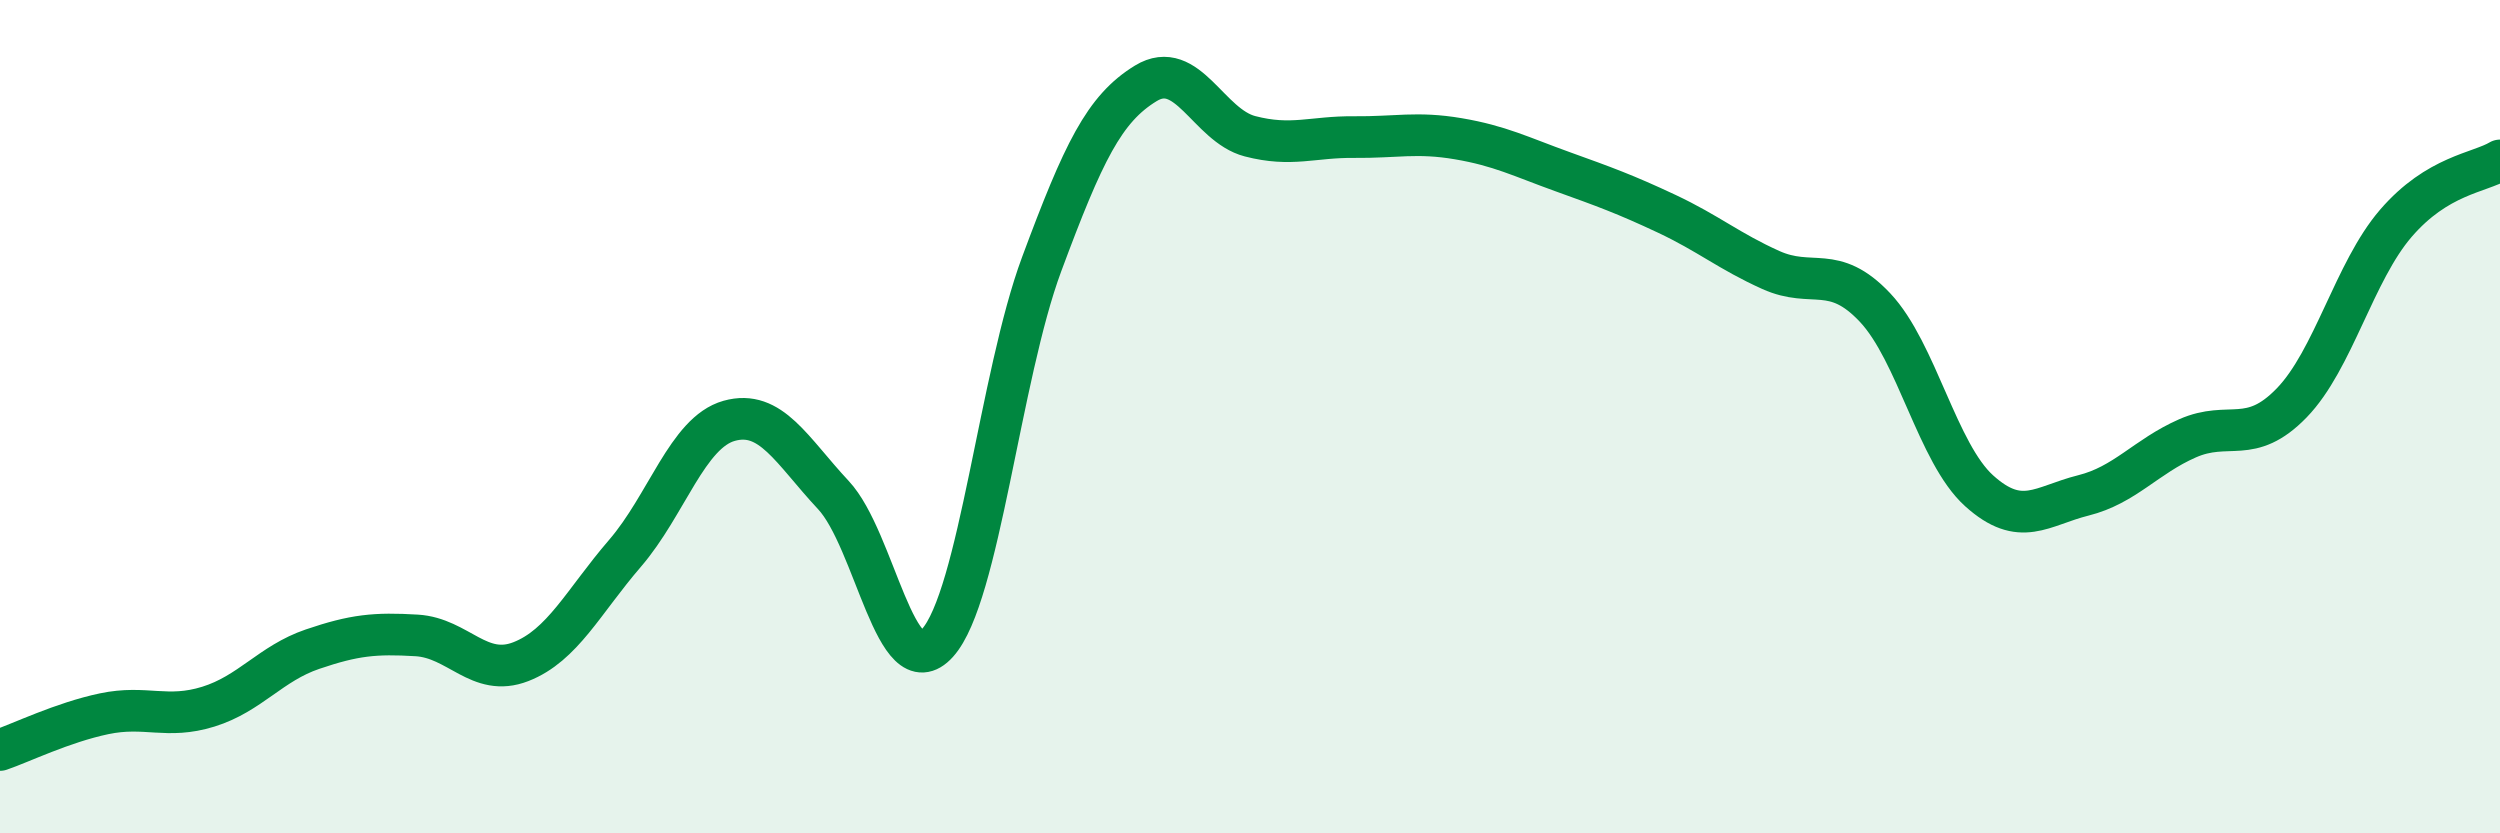
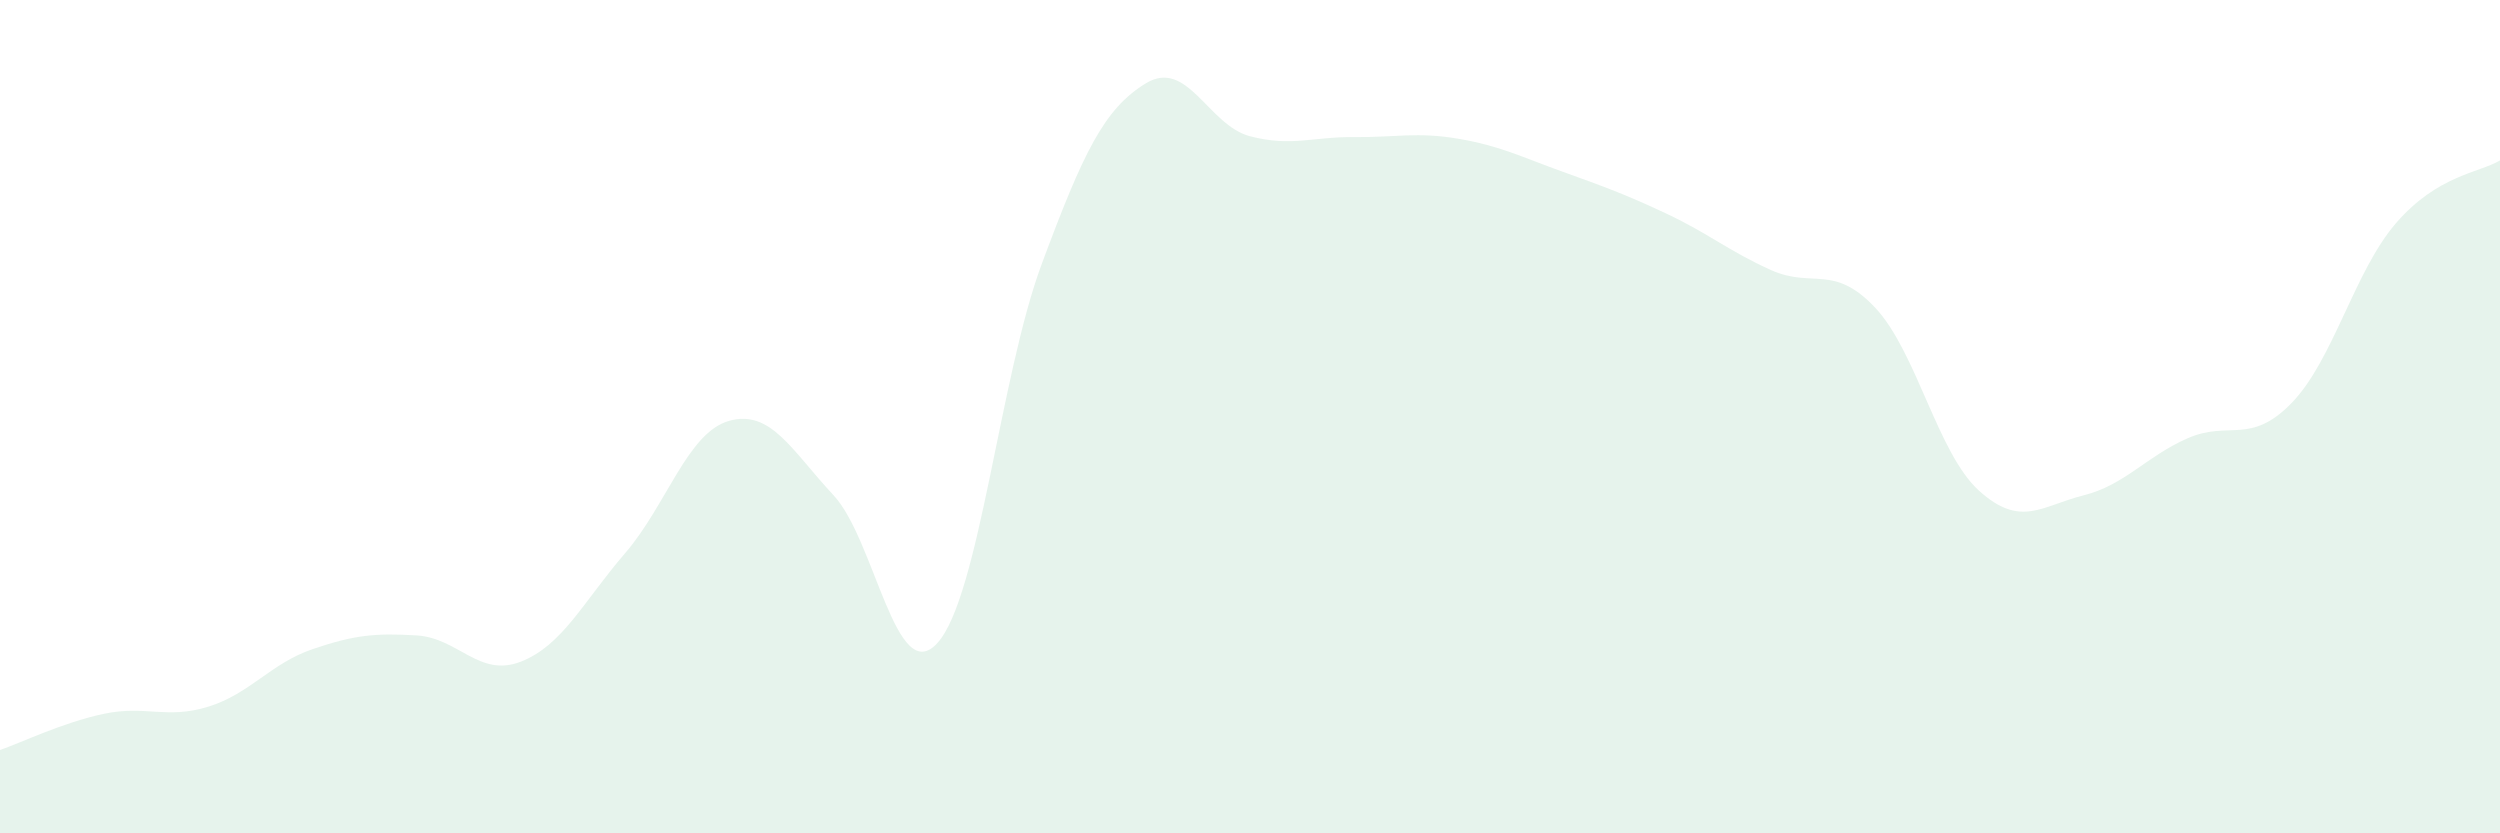
<svg xmlns="http://www.w3.org/2000/svg" width="60" height="20" viewBox="0 0 60 20">
  <path d="M 0,18 C 0.5,17.83 1.5,17.34 2.5,17.13 C 3.5,16.92 4,17.27 5,16.96 C 6,16.65 6.5,15.92 7.5,15.58 C 8.5,15.24 9,15.19 10,15.25 C 11,15.31 11.5,16.27 12.5,15.88 C 13.5,15.49 14,14.44 15,13.28 C 16,12.12 16.5,10.38 17.5,10.1 C 18.5,9.82 19,10.81 20,11.88 C 21,12.95 21.5,16.54 22.5,15.43 C 23.5,14.32 24,9.03 25,6.34 C 26,3.65 26.5,2.61 27.5,2 C 28.5,1.39 29,3.01 30,3.27 C 31,3.53 31.5,3.28 32.5,3.29 C 33.5,3.3 34,3.16 35,3.33 C 36,3.5 36.5,3.76 37.5,4.12 C 38.5,4.48 39,4.66 40,5.13 C 41,5.6 41.5,6.03 42.5,6.48 C 43.5,6.93 44,6.32 45,7.38 C 46,8.44 46.5,10.88 47.5,11.78 C 48.5,12.68 49,12.14 50,11.89 C 51,11.64 51.5,10.96 52.5,10.52 C 53.5,10.08 54,10.7 55,9.67 C 56,8.64 56.5,6.52 57.5,5.36 C 58.5,4.2 59.5,4.15 60,3.85L60 20L0 20Z" fill="#008740" opacity="0.1" stroke-linecap="round" stroke-linejoin="round" />
-   <path d="M 0,18 C 0.5,17.83 1.5,17.34 2.5,17.13 C 3.5,16.92 4,17.27 5,16.96 C 6,16.65 6.5,15.92 7.5,15.58 C 8.5,15.24 9,15.19 10,15.25 C 11,15.31 11.5,16.27 12.5,15.88 C 13.5,15.49 14,14.44 15,13.28 C 16,12.12 16.5,10.38 17.5,10.1 C 18.5,9.82 19,10.81 20,11.88 C 21,12.95 21.5,16.54 22.5,15.43 C 23.5,14.32 24,9.03 25,6.34 C 26,3.65 26.5,2.61 27.5,2 C 28.5,1.39 29,3.01 30,3.27 C 31,3.53 31.5,3.28 32.5,3.29 C 33.5,3.3 34,3.16 35,3.33 C 36,3.5 36.5,3.76 37.5,4.12 C 38.5,4.48 39,4.66 40,5.13 C 41,5.6 41.5,6.03 42.5,6.48 C 43.5,6.93 44,6.32 45,7.38 C 46,8.44 46.5,10.88 47.5,11.78 C 48.5,12.68 49,12.14 50,11.89 C 51,11.64 51.5,10.96 52.5,10.52 C 53.5,10.08 54,10.7 55,9.67 C 56,8.64 56.5,6.52 57.5,5.36 C 58.5,4.2 59.5,4.15 60,3.85" stroke="#008740" stroke-width="1" fill="none" stroke-linecap="round" stroke-linejoin="round" />
</svg>